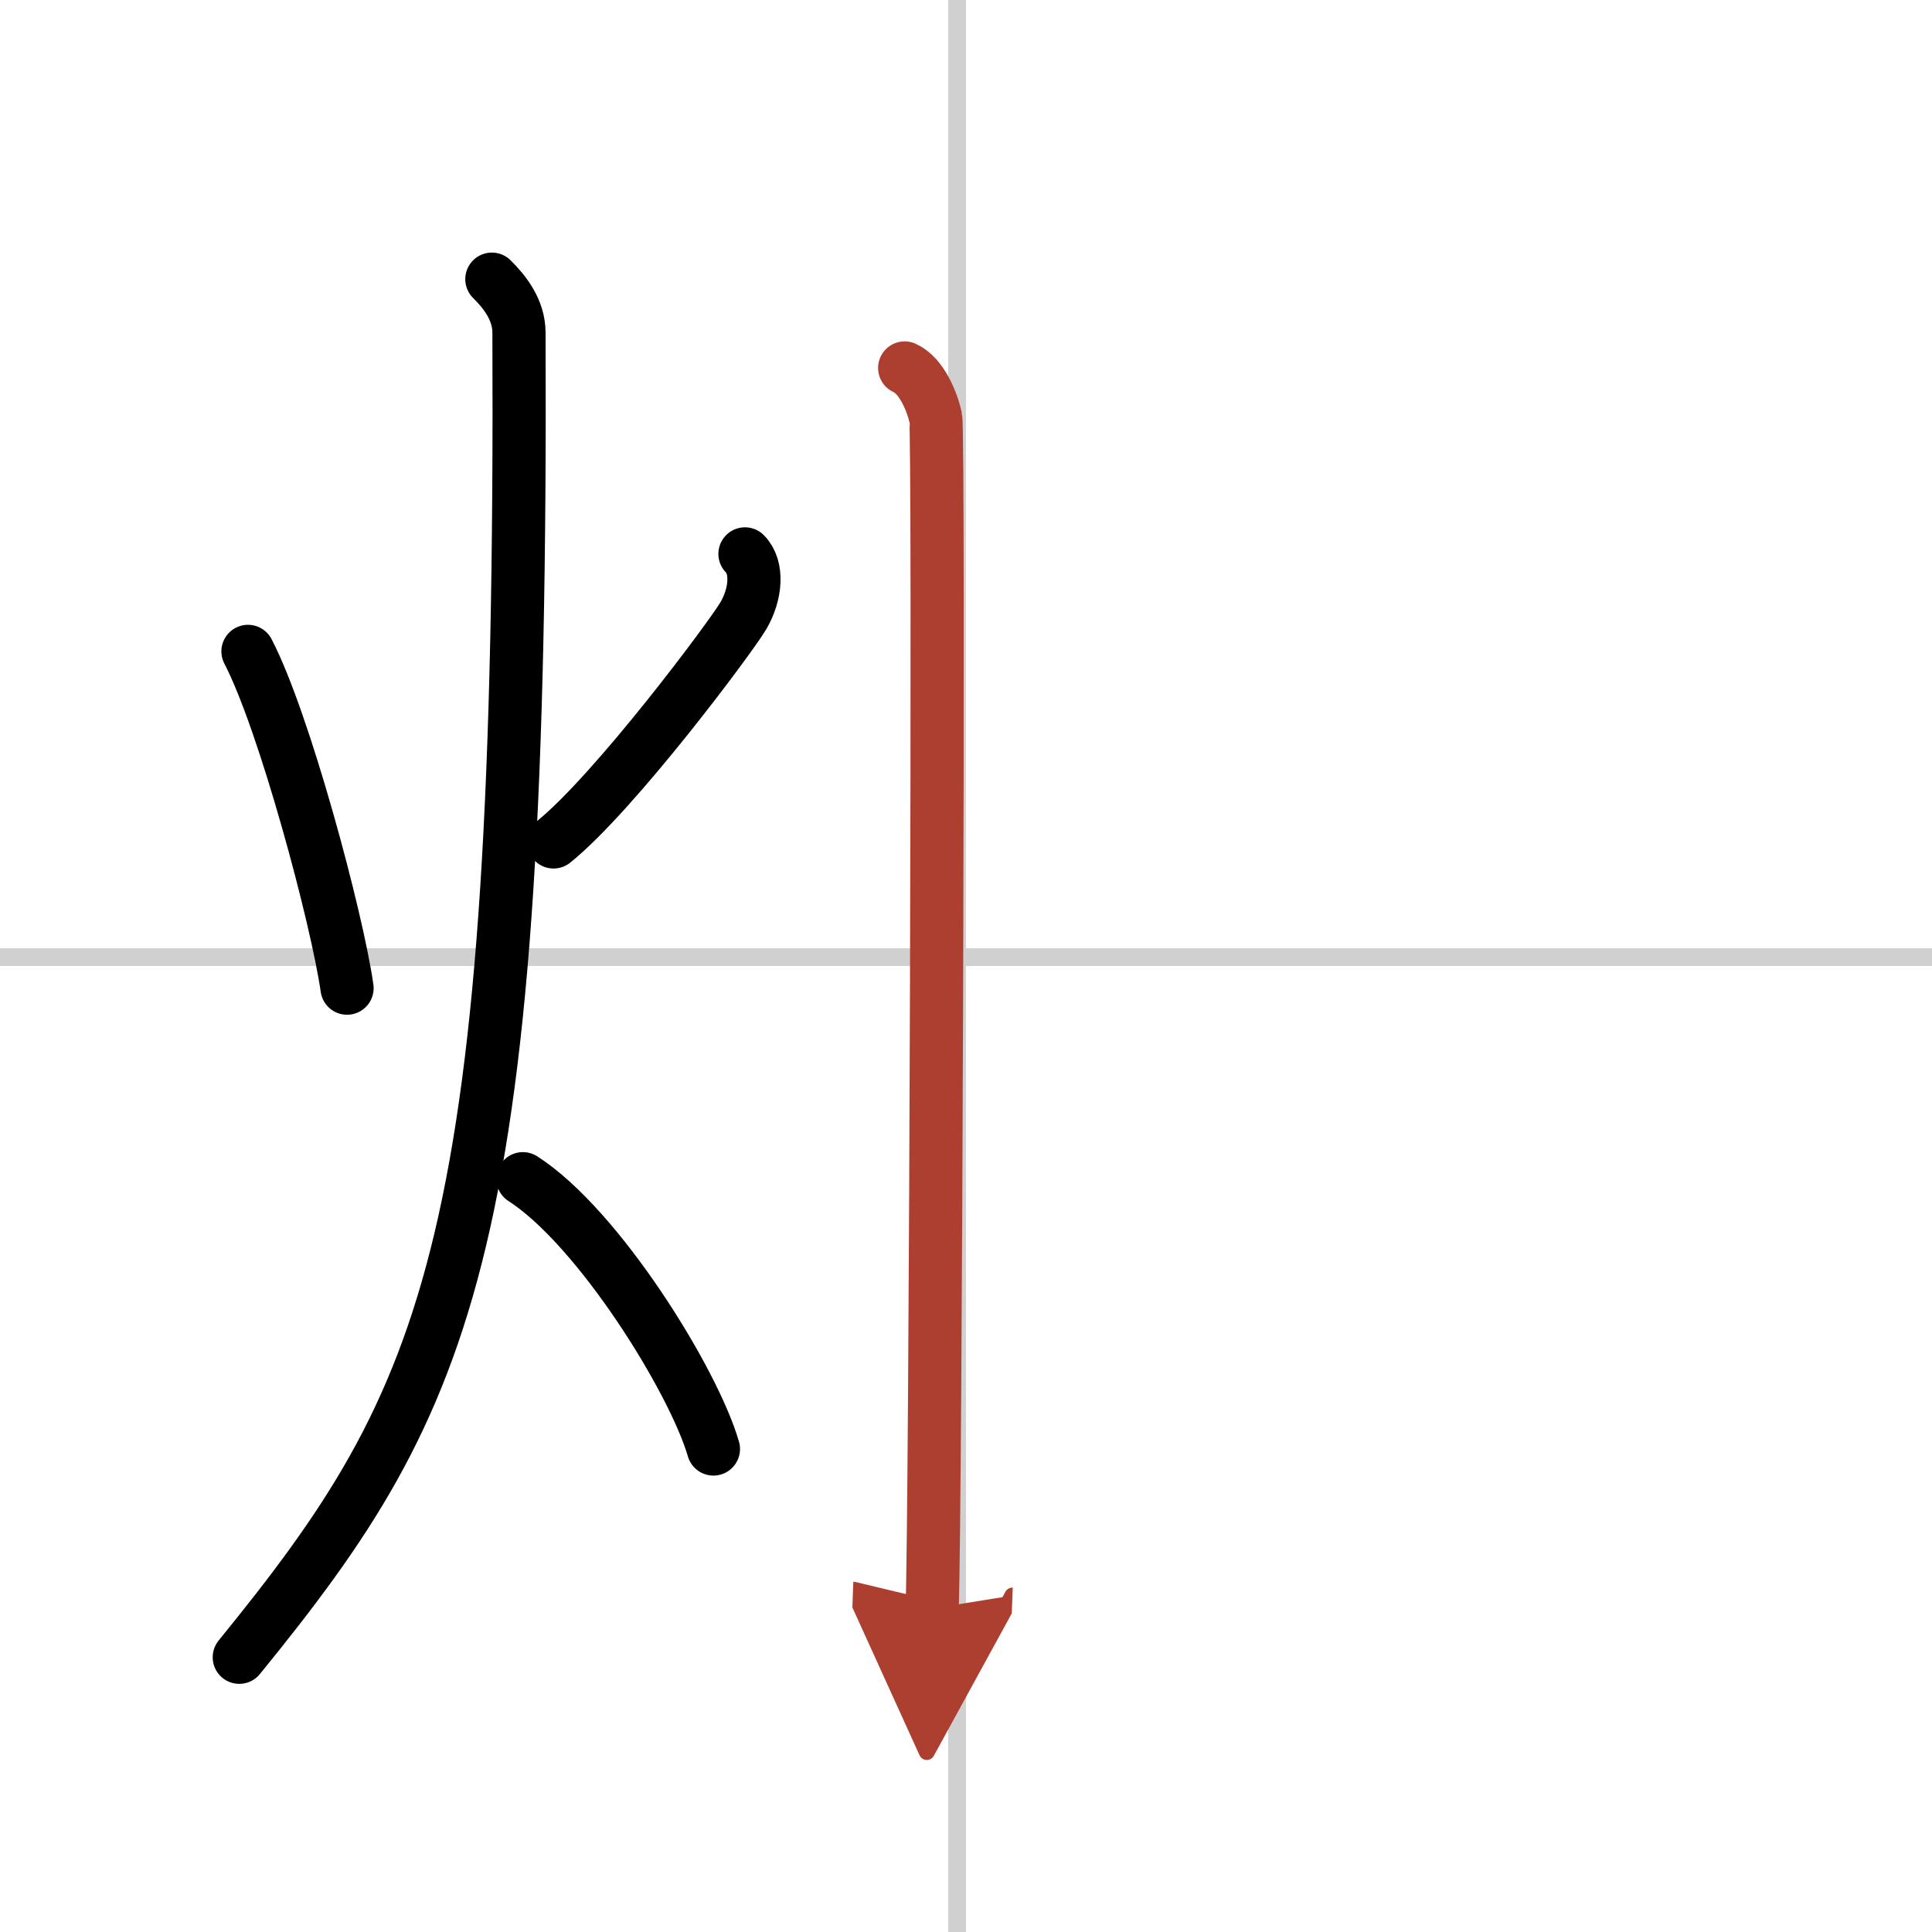
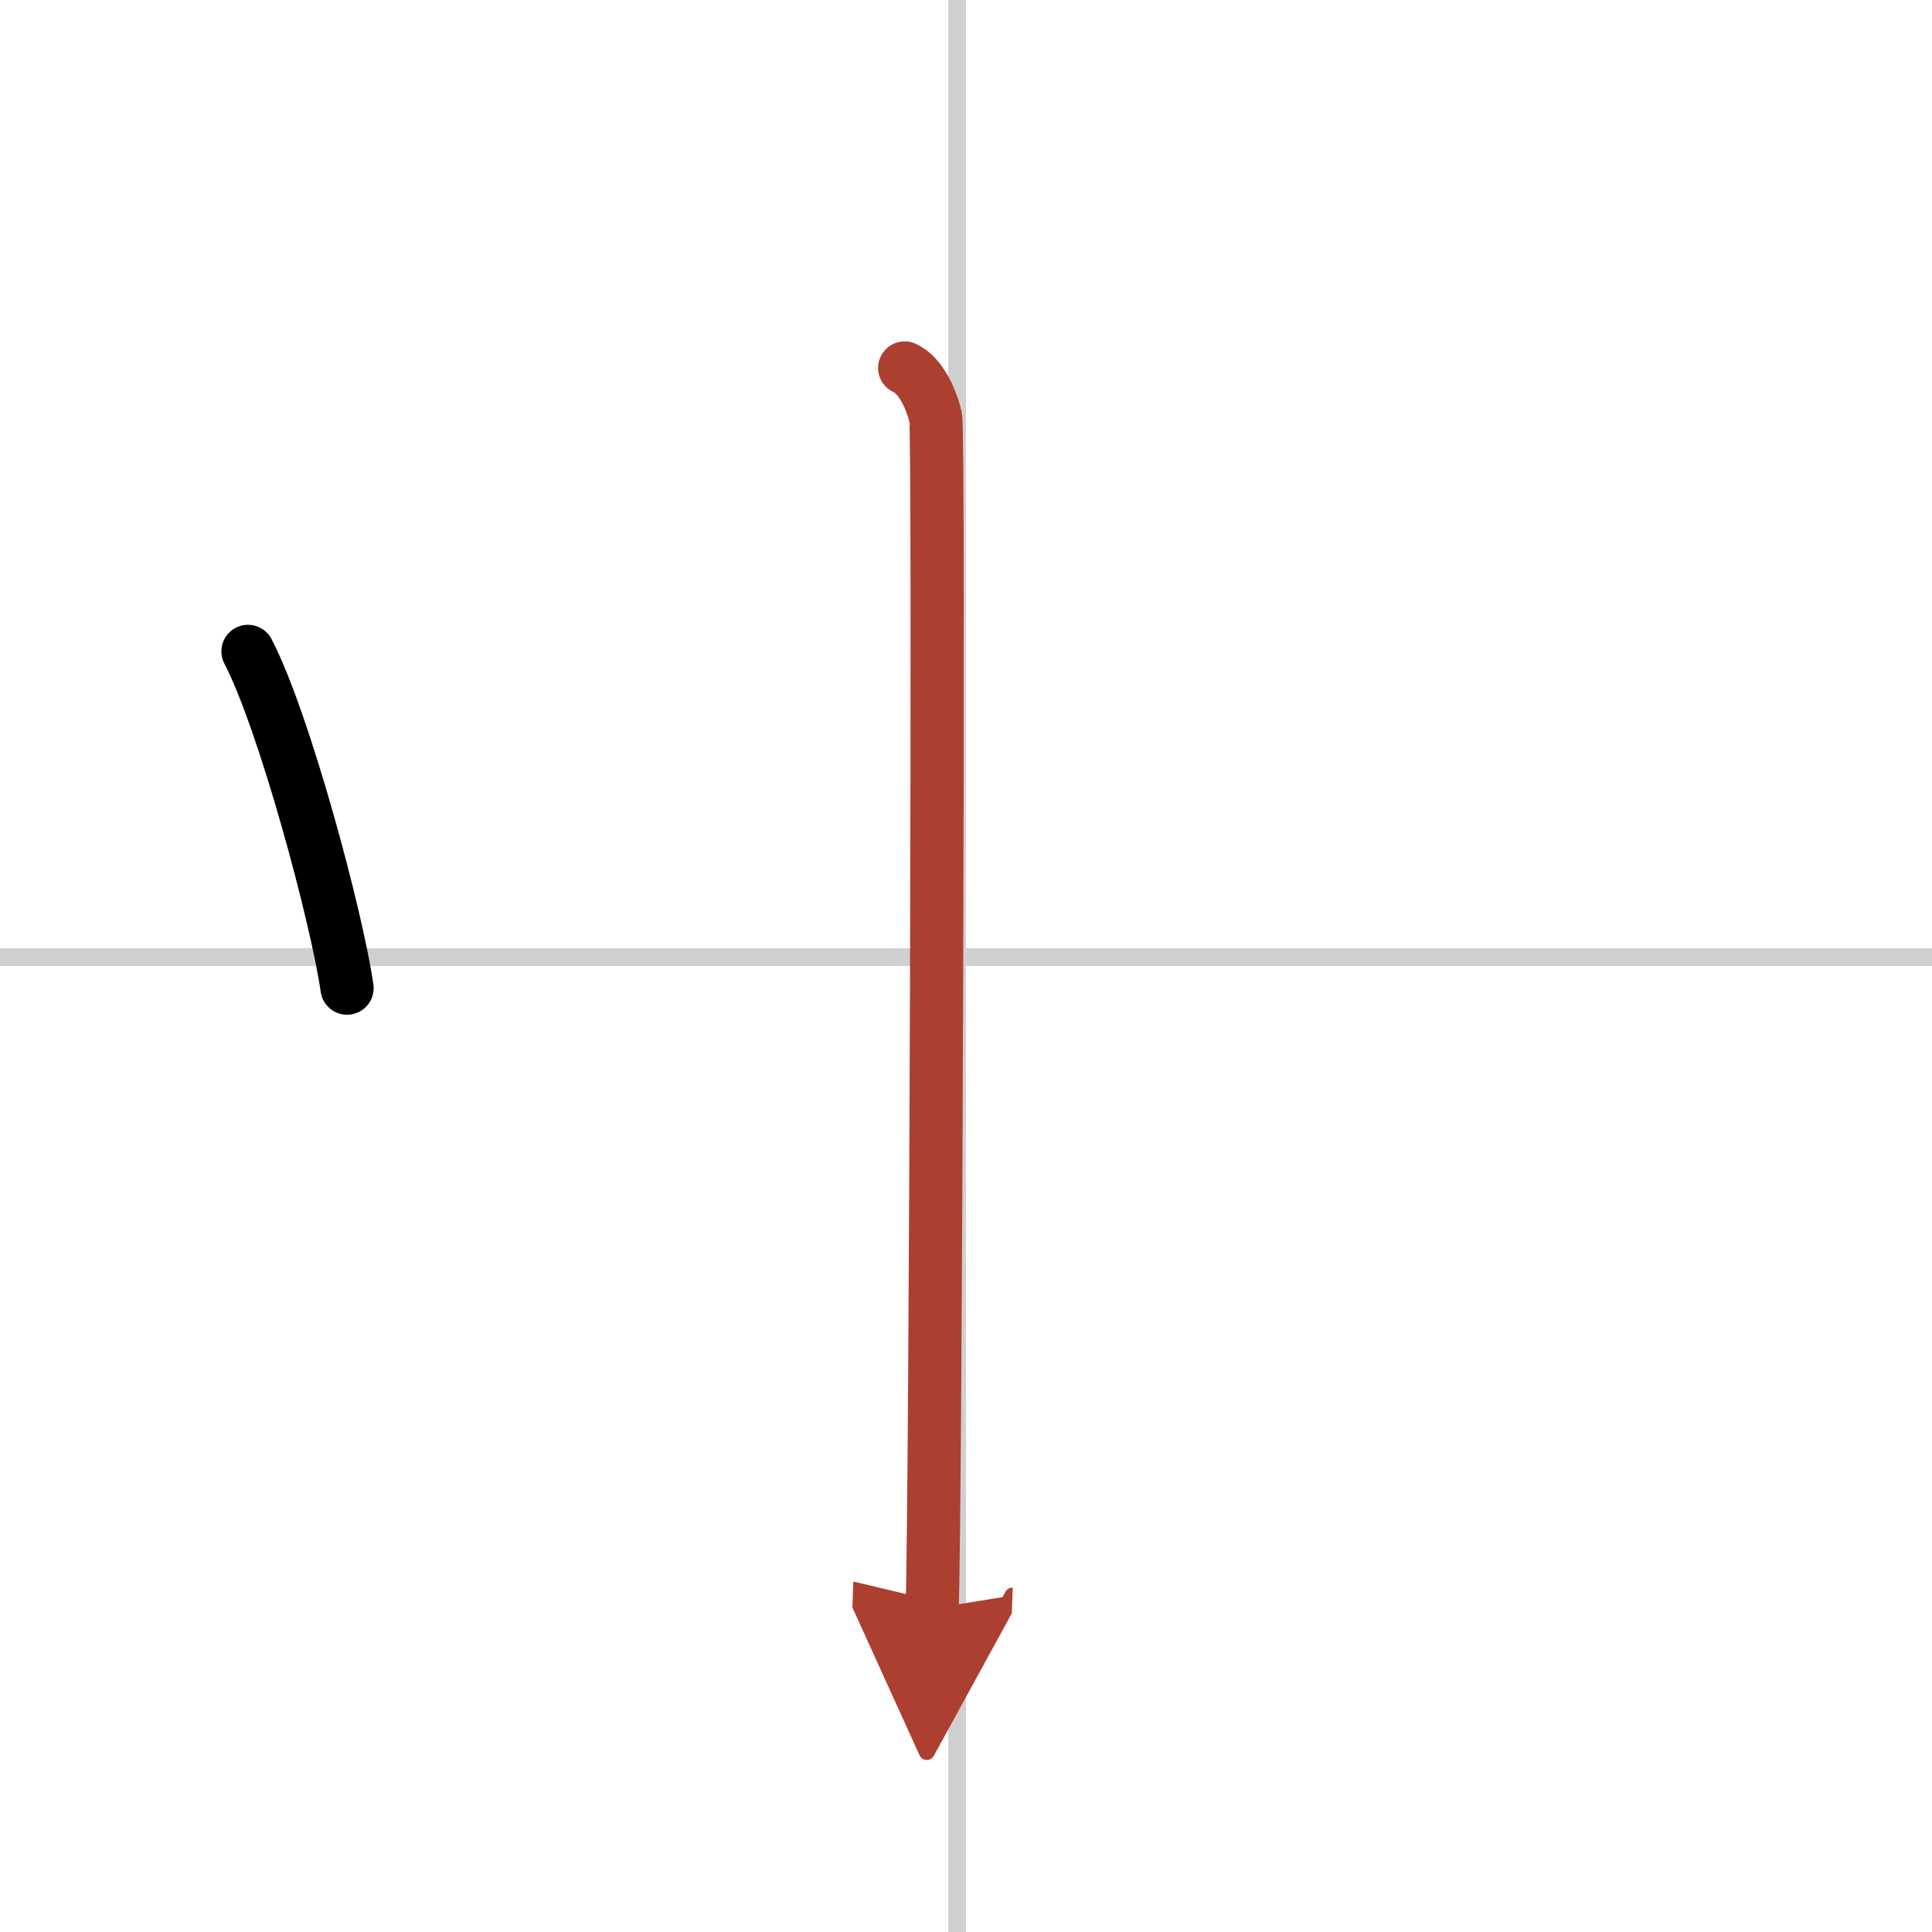
<svg xmlns="http://www.w3.org/2000/svg" width="400" height="400" viewBox="0 0 109 109">
  <defs>
    <marker id="a" markerWidth="4" orient="auto" refX="1" refY="5" viewBox="0 0 10 10">
      <polyline points="0 0 10 5 0 10 1 5" fill="#ad3f31" stroke="#ad3f31" />
    </marker>
  </defs>
  <g fill="none" stroke="#000" stroke-linecap="round" stroke-linejoin="round" stroke-width="3">
    <rect width="100%" height="100%" fill="#fff" stroke="#fff" />
    <line x1="54" x2="54" y2="109" stroke="#d0d0d0" stroke-width="1" />
    <line x2="109" y1="54" y2="54" stroke="#d0d0d0" stroke-width="1" />
    <path d="m13.99 36.75c2.05 3.93 5.03 15.07 5.59 19" />
-     <path d="m42.03 31.25c0.76 0.77 0.61 2.28-0.08 3.47s-7.27 10-10.72 12.78" />
-     <path d="m27.75 15.75c0.76 0.75 1.52 1.75 1.53 3 0.22 51.5-3.78 60-15.78 74.75" />
-     <path d="m29.5 66.5c4.26 2.73 9.63 11.38 10.75 15.25" />
    <path d="m51.04 20.76c0.97 0.43 1.56 1.94 1.75 2.8 0.2 0.86 0 61.81-0.2 67.19" marker-end="url(#a)" stroke="#ad3f31" />
  </g>
</svg>